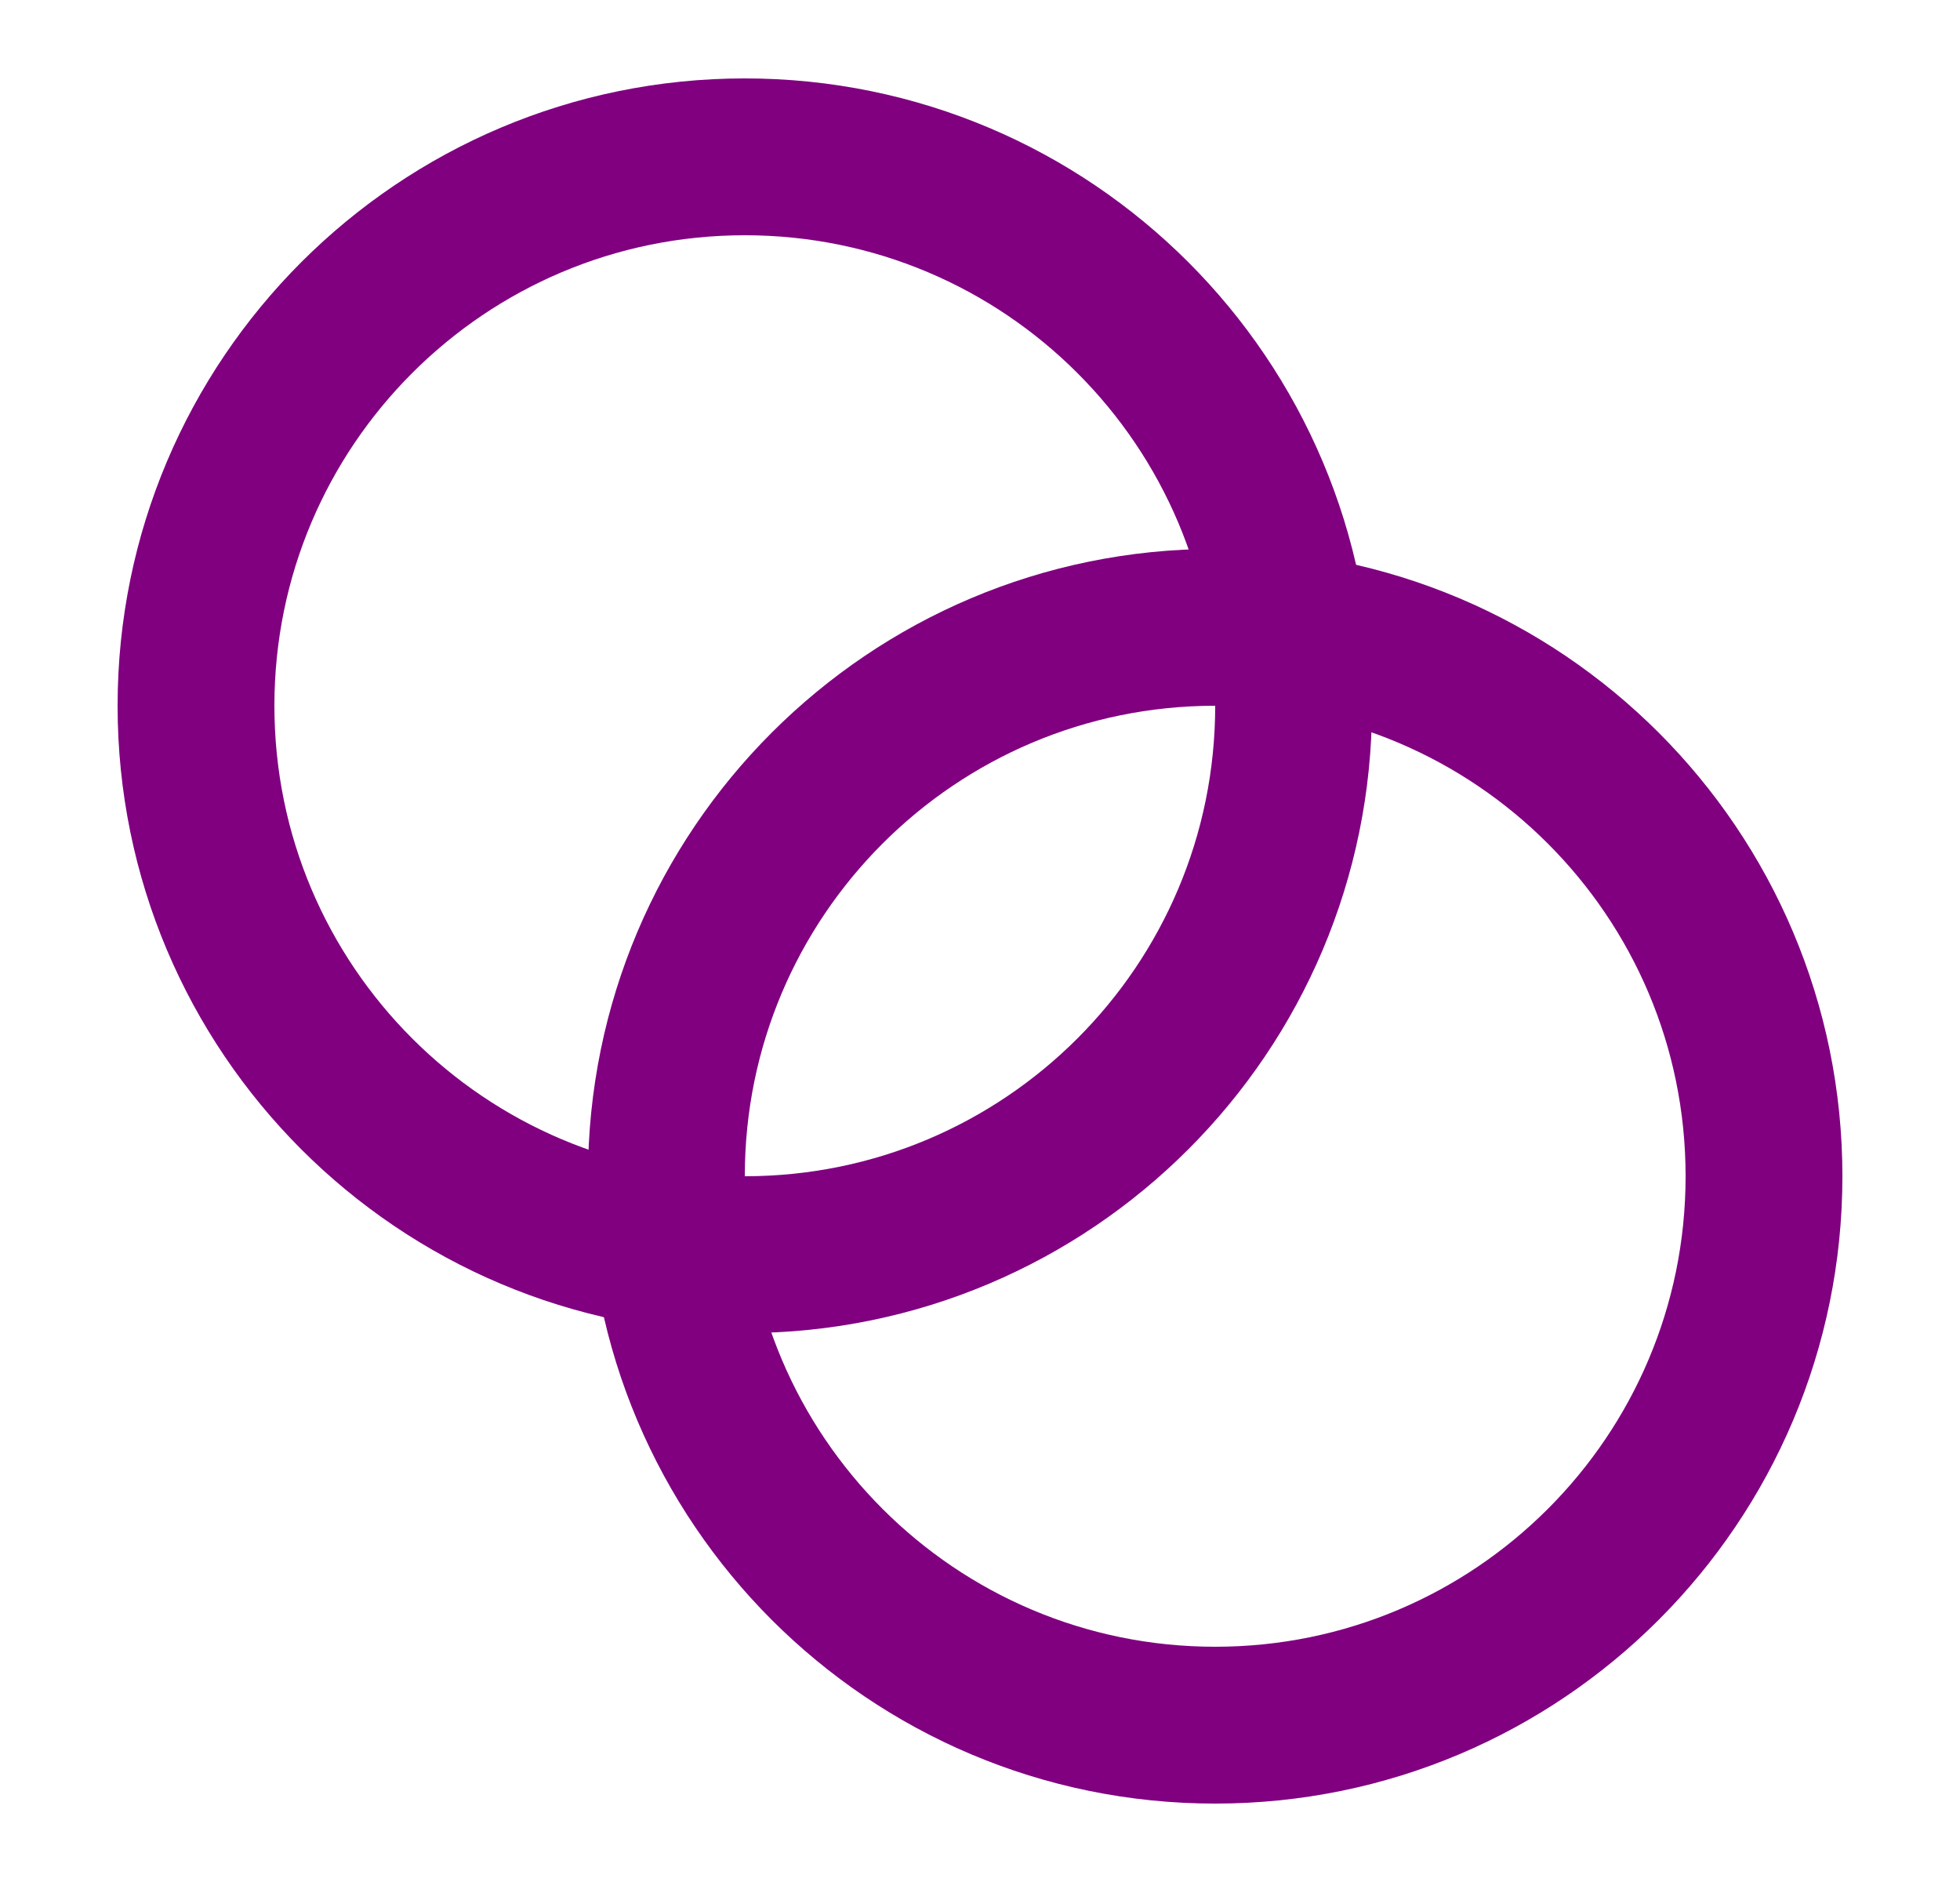
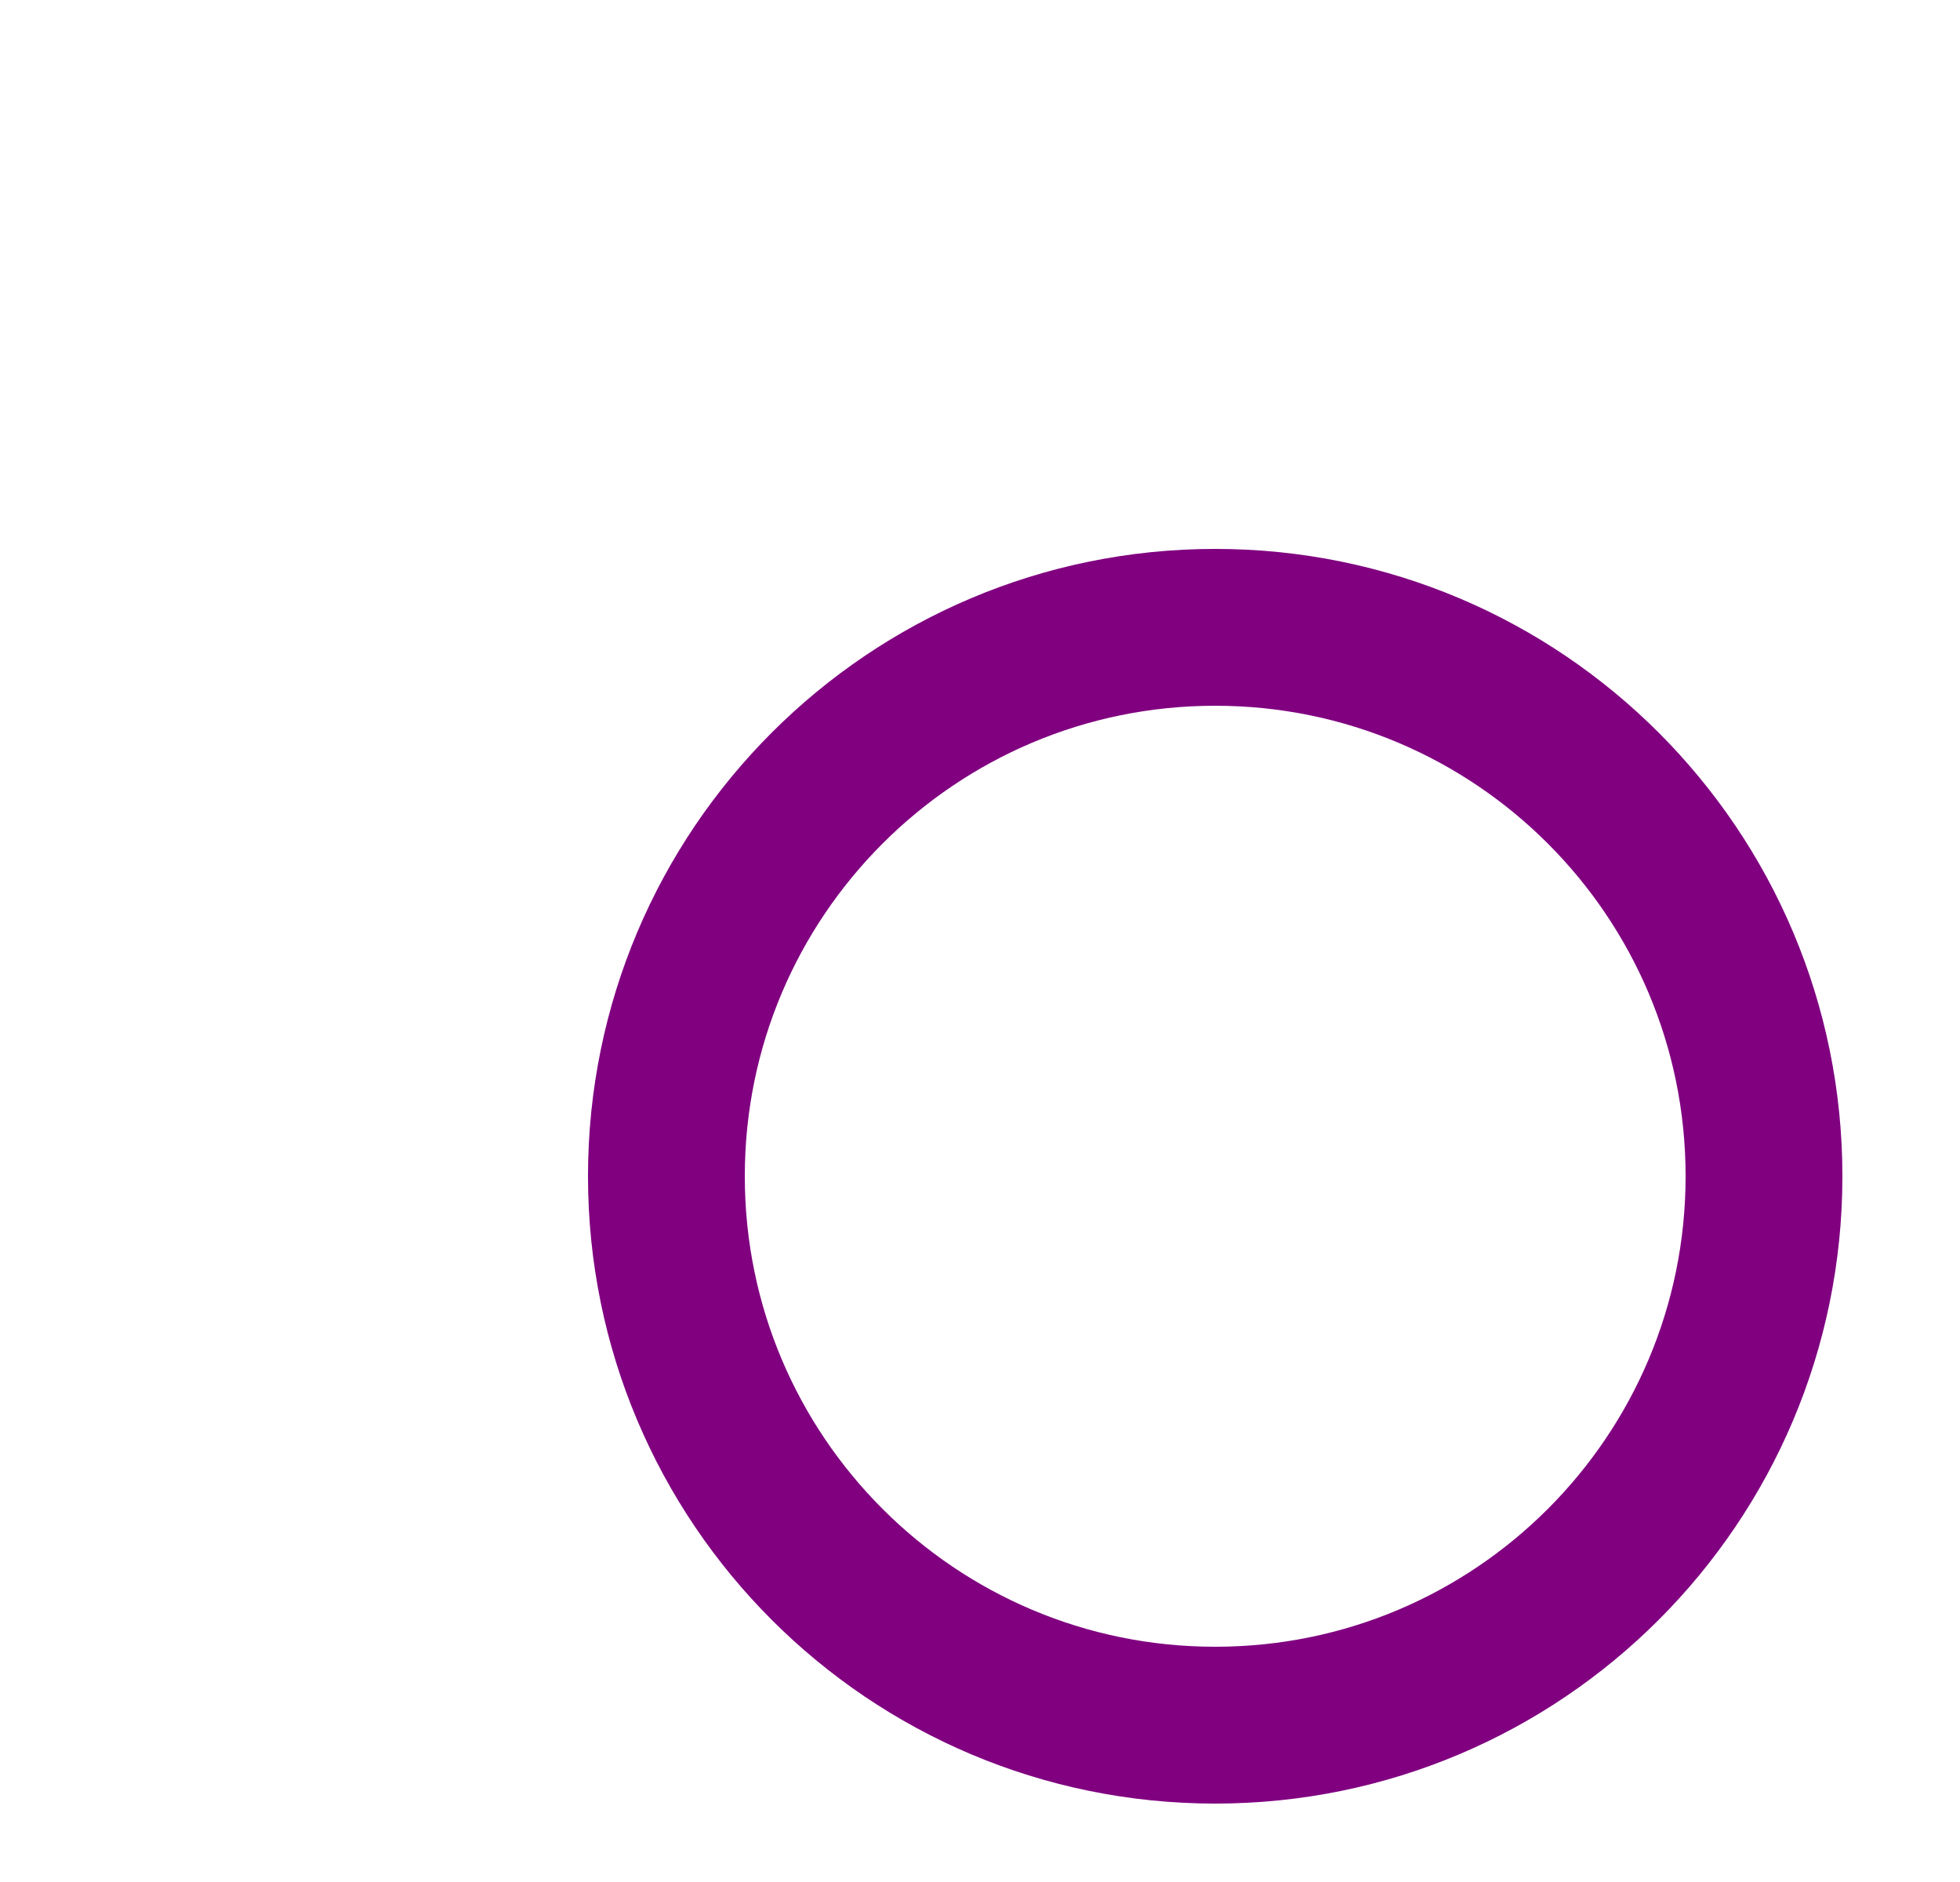
<svg xmlns="http://www.w3.org/2000/svg" width="25" height="24" viewBox="0 0 25 24" fill="none">
-   <path d="M9.5 16C13.366 16 16.5 12.866 16.5 9C16.5 5.134 13.366 2 9.5 2C5.634 2 2.5 5.134 2.5 9C2.5 12.866 5.634 16 9.5 16Z" stroke="#800080" stroke-width="2" stroke-linecap="round" stroke-linejoin="round" />
  <path d="M15.5 22C19.366 22 22.5 18.866 22.5 15C22.5 11.134 19.366 8 15.5 8C11.634 8 8.5 11.134 8.5 15C8.5 18.866 11.634 22 15.5 22Z" stroke="#800080" stroke-width="2" stroke-linecap="round" stroke-linejoin="round" />
</svg>